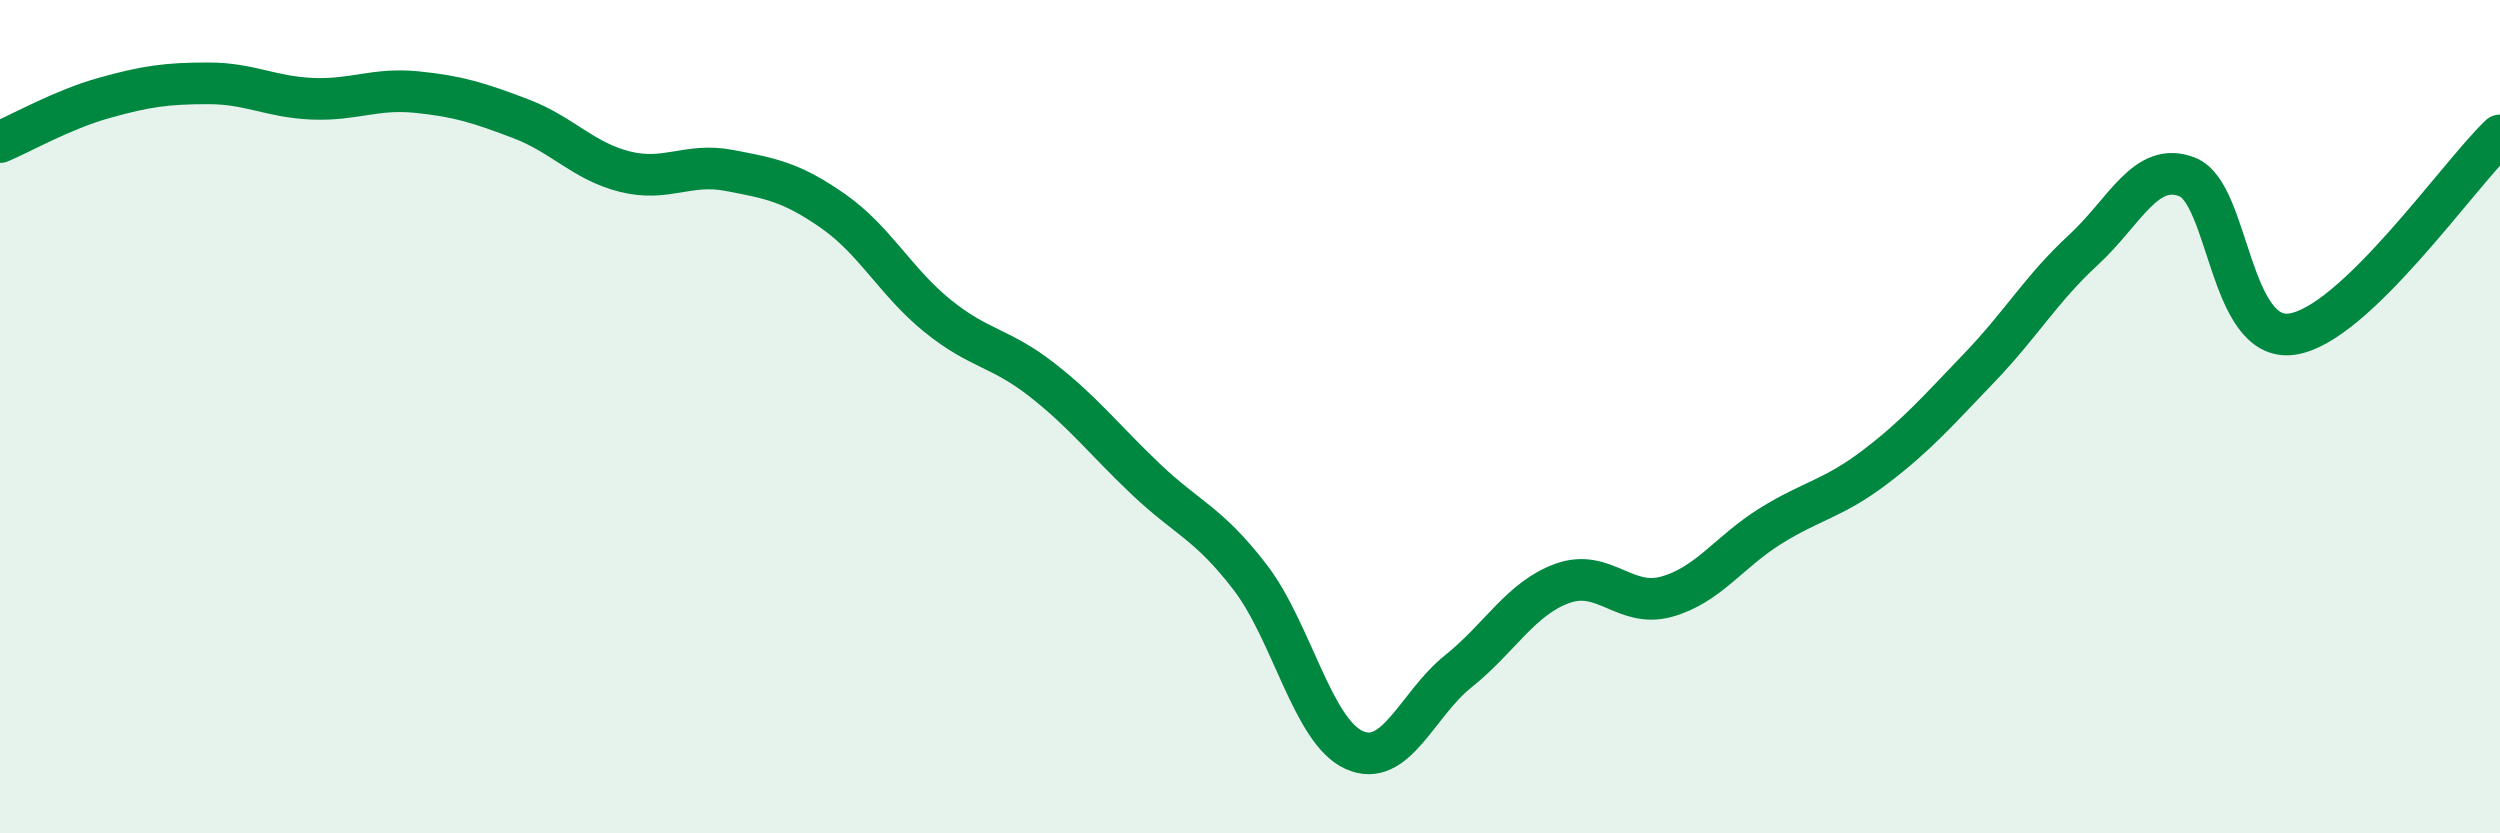
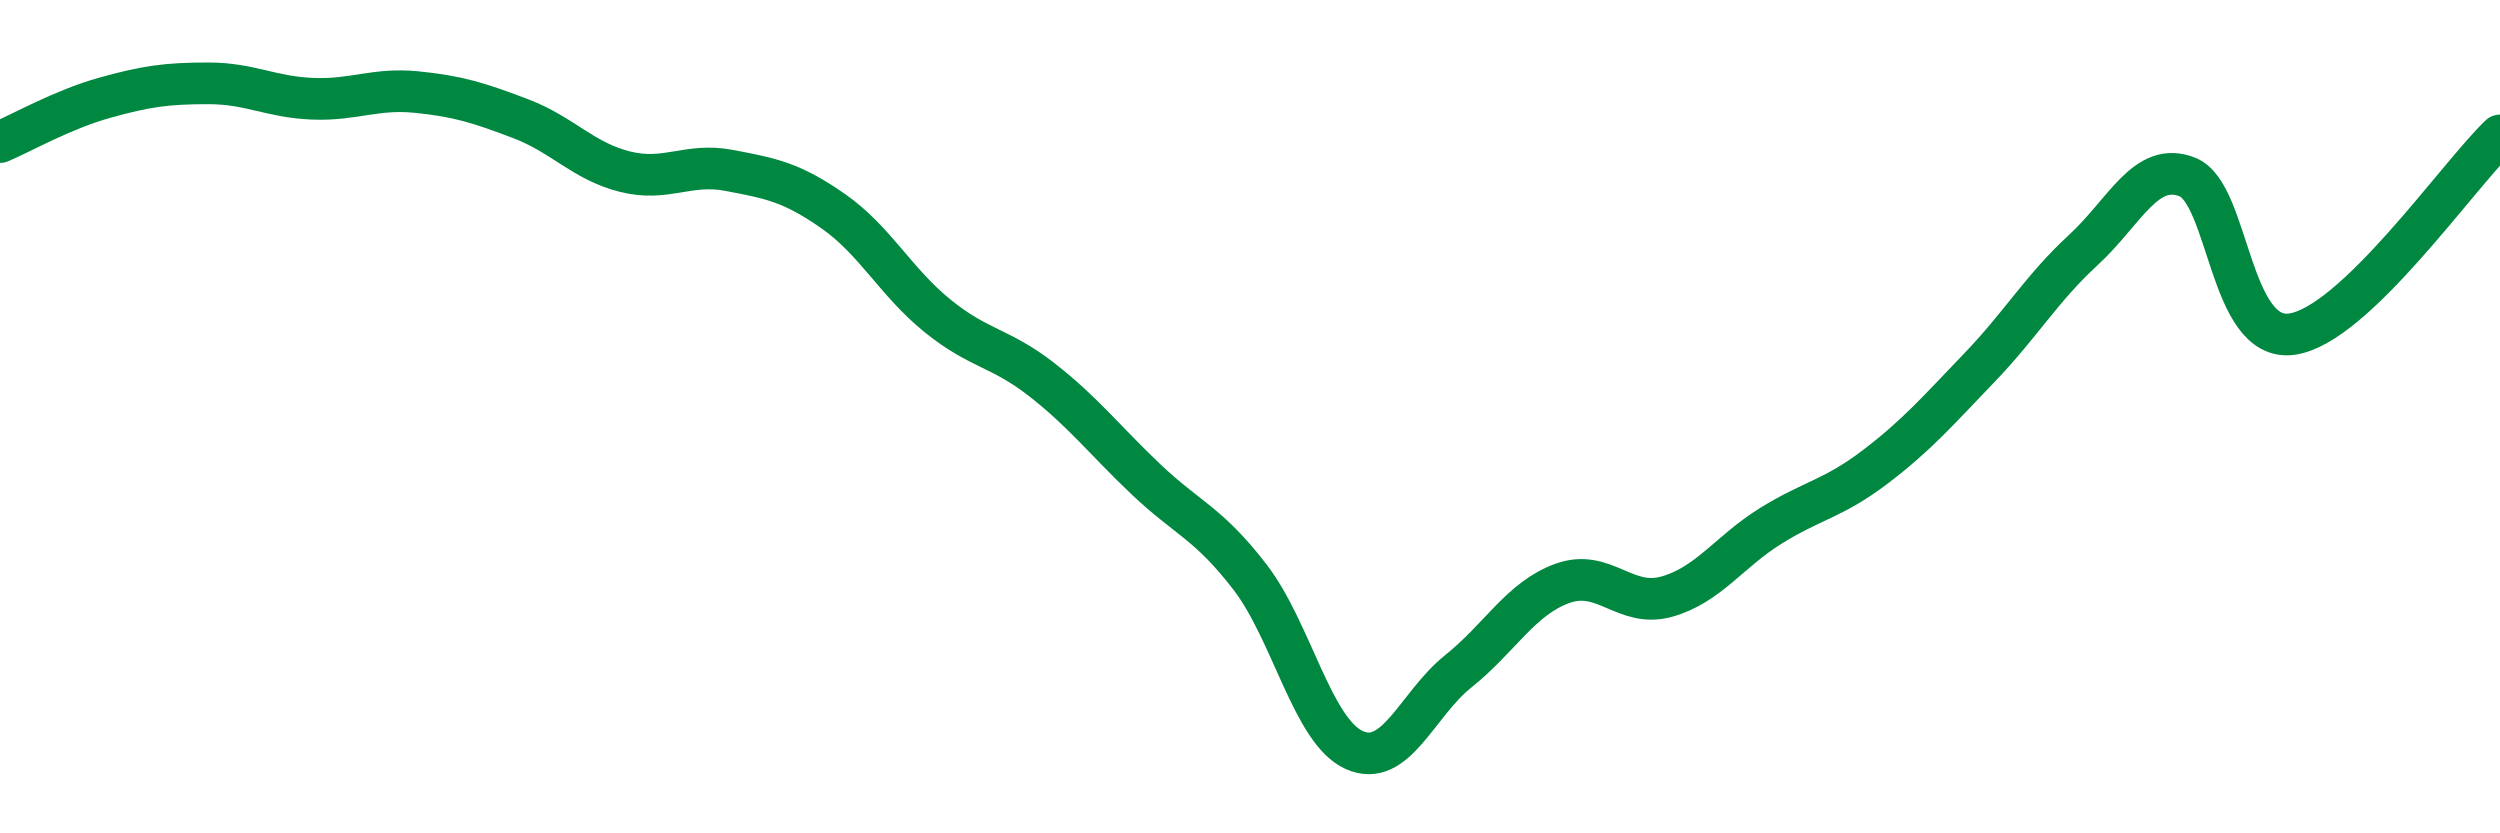
<svg xmlns="http://www.w3.org/2000/svg" width="60" height="20" viewBox="0 0 60 20">
-   <path d="M 0,3.41 C 0.5,3.2 1.5,2.63 2.5,2.35 C 3.5,2.07 4,2 5,2 C 6,2 6.5,2.33 7.5,2.37 C 8.5,2.41 9,2.11 10,2.21 C 11,2.31 11.5,2.47 12.5,2.85 C 13.5,3.23 14,3.87 15,4.12 C 16,4.37 16.5,3.9 17.5,4.09 C 18.5,4.28 19,4.37 20,5.07 C 21,5.77 21.5,6.77 22.5,7.58 C 23.5,8.39 24,8.33 25,9.11 C 26,9.89 26.5,10.55 27.5,11.5 C 28.5,12.45 29,12.55 30,13.85 C 31,15.15 31.5,17.55 32.5,18 C 33.5,18.45 34,16.91 35,16.11 C 36,15.31 36.5,14.36 37.5,14 C 38.5,13.64 39,14.6 40,14.32 C 41,14.04 41.5,13.24 42.5,12.62 C 43.5,12 44,11.97 45,11.21 C 46,10.45 46.5,9.87 47.5,8.83 C 48.5,7.79 49,6.92 50,6 C 51,5.08 51.5,3.85 52.5,4.25 C 53.5,4.65 53.5,8.22 55,8.02 C 56.5,7.82 59,4.2 60,3.25L60 20L0 20Z" fill="#008740" opacity="0.1" stroke-linecap="round" stroke-linejoin="round" />
  <path d="M 0,3.41 C 0.5,3.2 1.5,2.63 2.5,2.35 C 3.5,2.07 4,2 5,2 C 6,2 6.5,2.33 7.5,2.37 C 8.5,2.41 9,2.11 10,2.21 C 11,2.31 11.5,2.47 12.5,2.85 C 13.5,3.23 14,3.87 15,4.12 C 16,4.37 16.5,3.9 17.5,4.09 C 18.5,4.28 19,4.37 20,5.07 C 21,5.77 21.5,6.77 22.5,7.58 C 23.5,8.39 24,8.33 25,9.11 C 26,9.89 26.5,10.55 27.5,11.5 C 28.5,12.45 29,12.55 30,13.85 C 31,15.15 31.5,17.55 32.5,18 C 33.5,18.45 34,16.91 35,16.11 C 36,15.31 36.5,14.36 37.5,14 C 38.5,13.64 39,14.6 40,14.32 C 41,14.04 41.5,13.24 42.5,12.62 C 43.5,12 44,11.97 45,11.21 C 46,10.45 46.5,9.87 47.5,8.83 C 48.5,7.79 49,6.92 50,6 C 51,5.08 51.5,3.85 52.5,4.25 C 53.5,4.65 53.5,8.22 55,8.02 C 56.5,7.82 59,4.2 60,3.25" stroke="#008740" stroke-width="1" fill="none" stroke-linecap="round" stroke-linejoin="round" />
</svg>